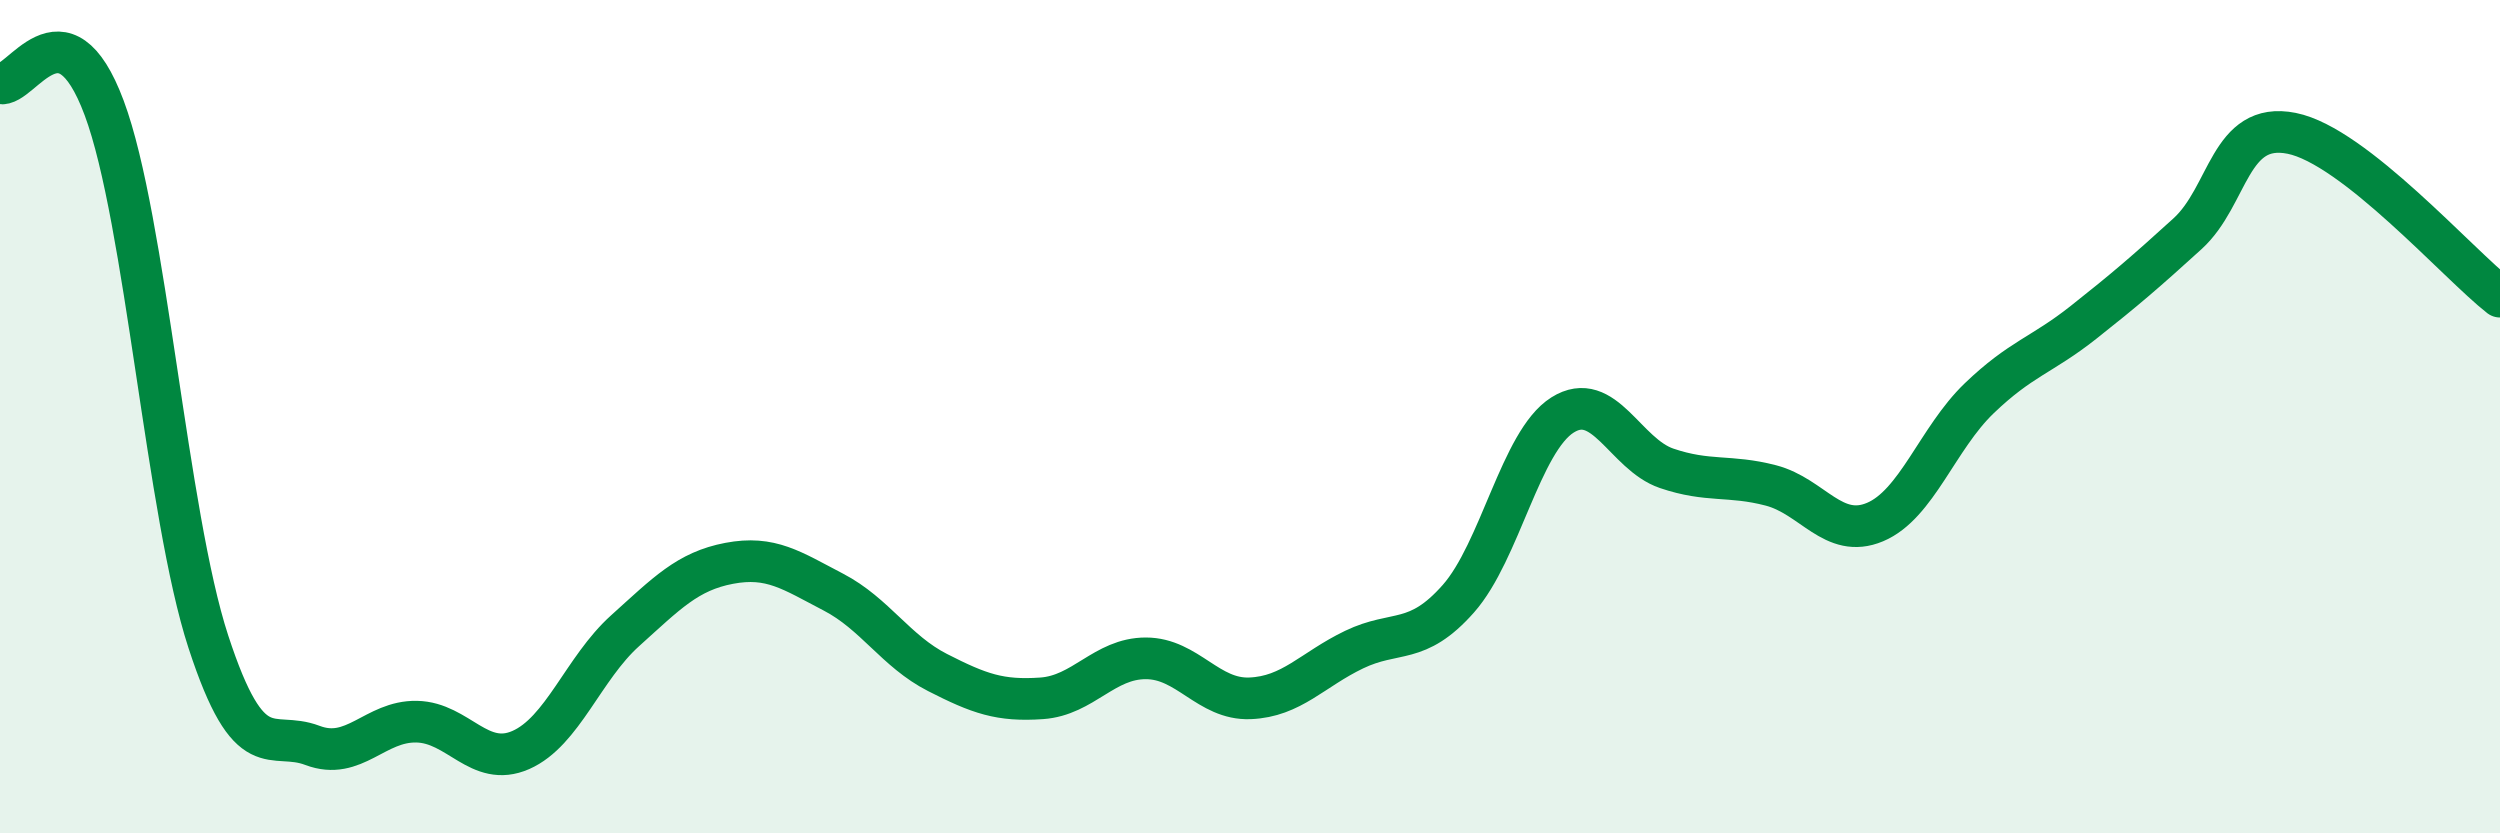
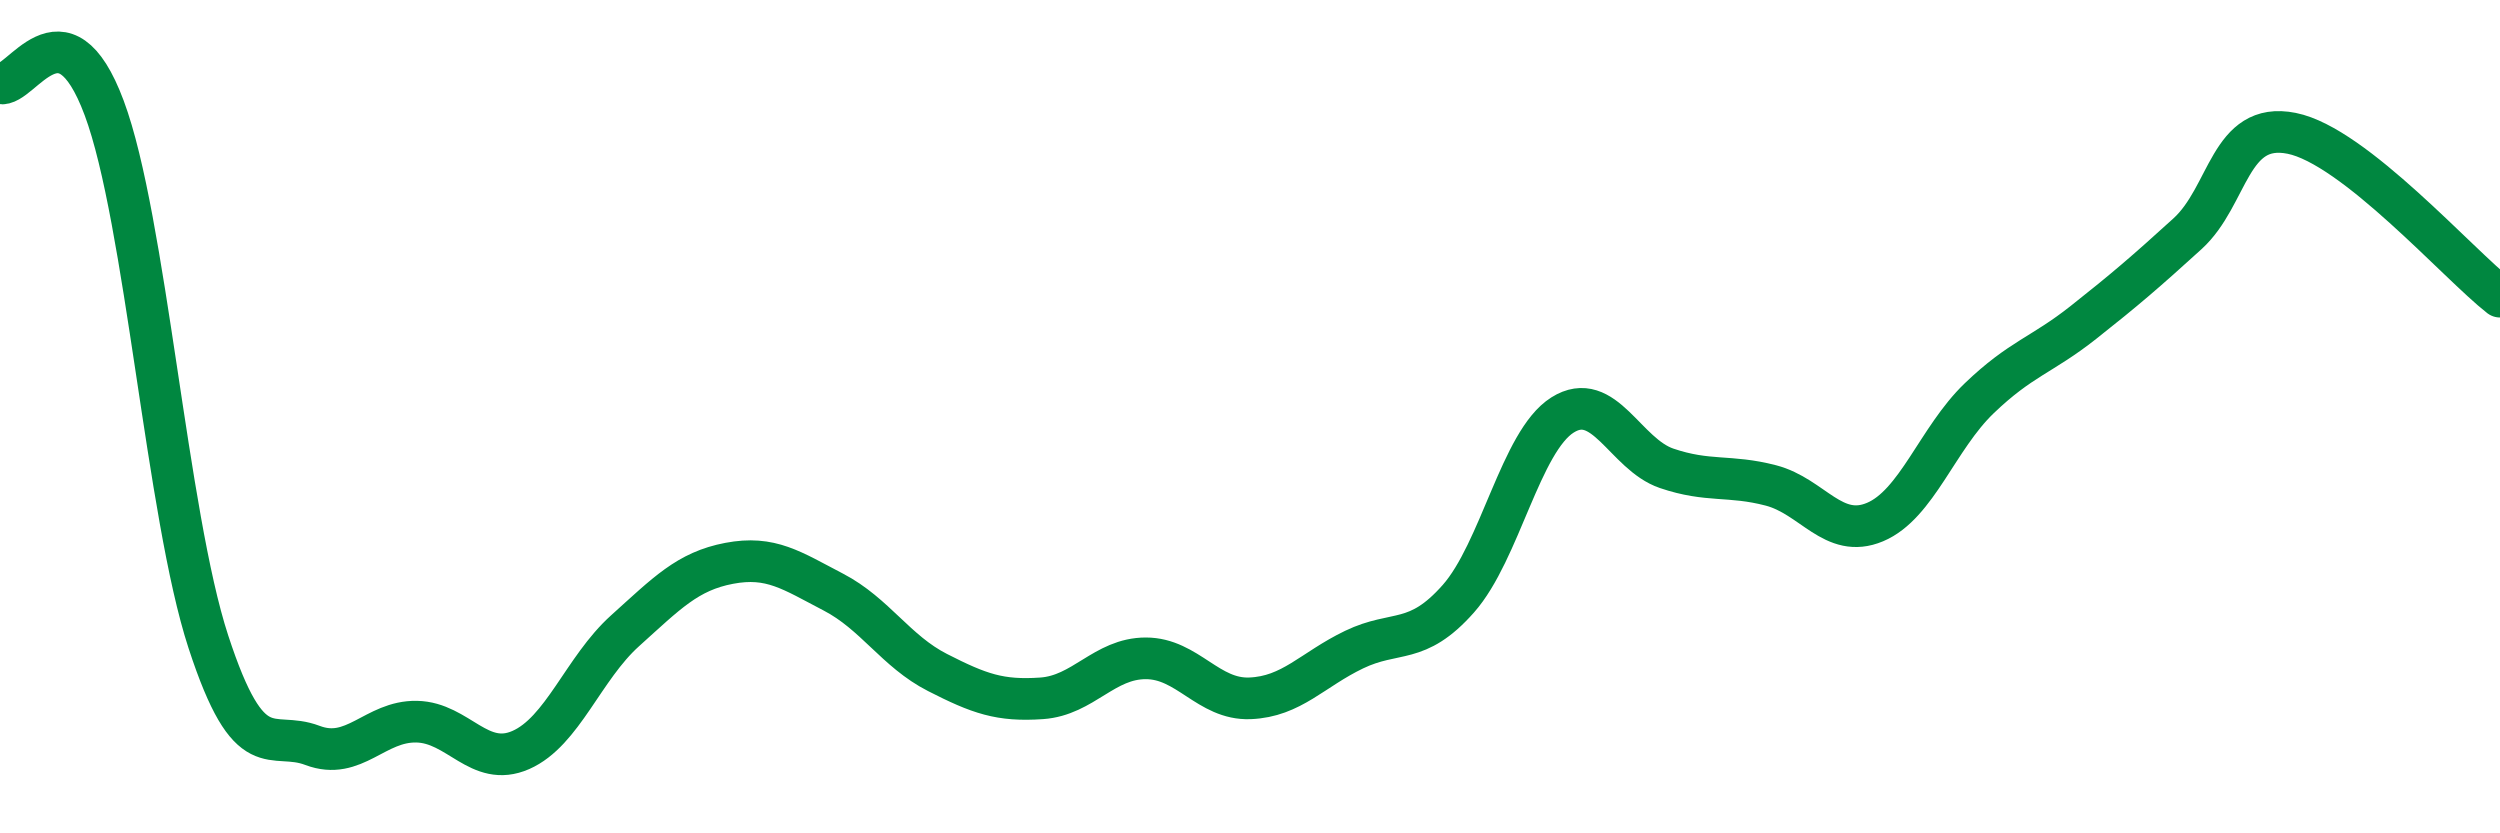
<svg xmlns="http://www.w3.org/2000/svg" width="60" height="20" viewBox="0 0 60 20">
-   <path d="M 0,2 C 0.5,2.12 1.5,-0.09 2.5,2.59 C 3.5,5.27 4,12.34 5,15.4 C 6,18.46 6.5,17.51 7.5,17.89 C 8.5,18.27 9,17.3 10,17.32 C 11,17.34 11.5,18.44 12.5,18 C 13.5,17.56 14,16.04 15,15.14 C 16,14.24 16.5,13.71 17.5,13.52 C 18.5,13.33 19,13.69 20,14.21 C 21,14.73 21.5,15.63 22.5,16.14 C 23.5,16.65 24,16.83 25,16.76 C 26,16.69 26.5,15.8 27.5,15.8 C 28.5,15.8 29,16.8 30,16.76 C 31,16.72 31.5,16.07 32.5,15.59 C 33.5,15.11 34,15.5 35,14.37 C 36,13.24 36.5,10.59 37.5,9.96 C 38.5,9.33 39,10.9 40,11.24 C 41,11.58 41.5,11.39 42.5,11.65 C 43.5,11.91 44,12.95 45,12.53 C 46,12.11 46.5,10.52 47.5,9.56 C 48.5,8.6 49,8.53 50,7.74 C 51,6.95 51.5,6.52 52.5,5.61 C 53.5,4.7 53.5,2.9 55,3.2 C 56.5,3.5 59,6.34 60,7.12L60 20L0 20Z" fill="#008740" opacity="0.1" stroke-linecap="round" stroke-linejoin="round" />
  <path d="M 0,2 C 0.5,2.12 1.5,-0.09 2.5,2.59 C 3.5,5.27 4,12.34 5,15.4 C 6,18.46 6.5,17.51 7.5,17.89 C 8.5,18.27 9,17.3 10,17.32 C 11,17.34 11.5,18.44 12.5,18 C 13.5,17.56 14,16.04 15,15.14 C 16,14.24 16.5,13.71 17.5,13.52 C 18.5,13.33 19,13.69 20,14.21 C 21,14.73 21.5,15.63 22.5,16.14 C 23.5,16.65 24,16.83 25,16.76 C 26,16.69 26.5,15.8 27.5,15.8 C 28.5,15.8 29,16.8 30,16.76 C 31,16.72 31.5,16.07 32.5,15.59 C 33.5,15.11 34,15.5 35,14.37 C 36,13.24 36.5,10.59 37.5,9.96 C 38.5,9.33 39,10.9 40,11.24 C 41,11.58 41.5,11.39 42.5,11.65 C 43.5,11.91 44,12.95 45,12.53 C 46,12.11 46.5,10.52 47.5,9.56 C 48.5,8.6 49,8.53 50,7.74 C 51,6.95 51.5,6.52 52.5,5.61 C 53.5,4.7 53.5,2.9 55,3.2 C 56.5,3.5 59,6.34 60,7.12" stroke="#008740" stroke-width="1" fill="none" stroke-linecap="round" stroke-linejoin="round" />
</svg>